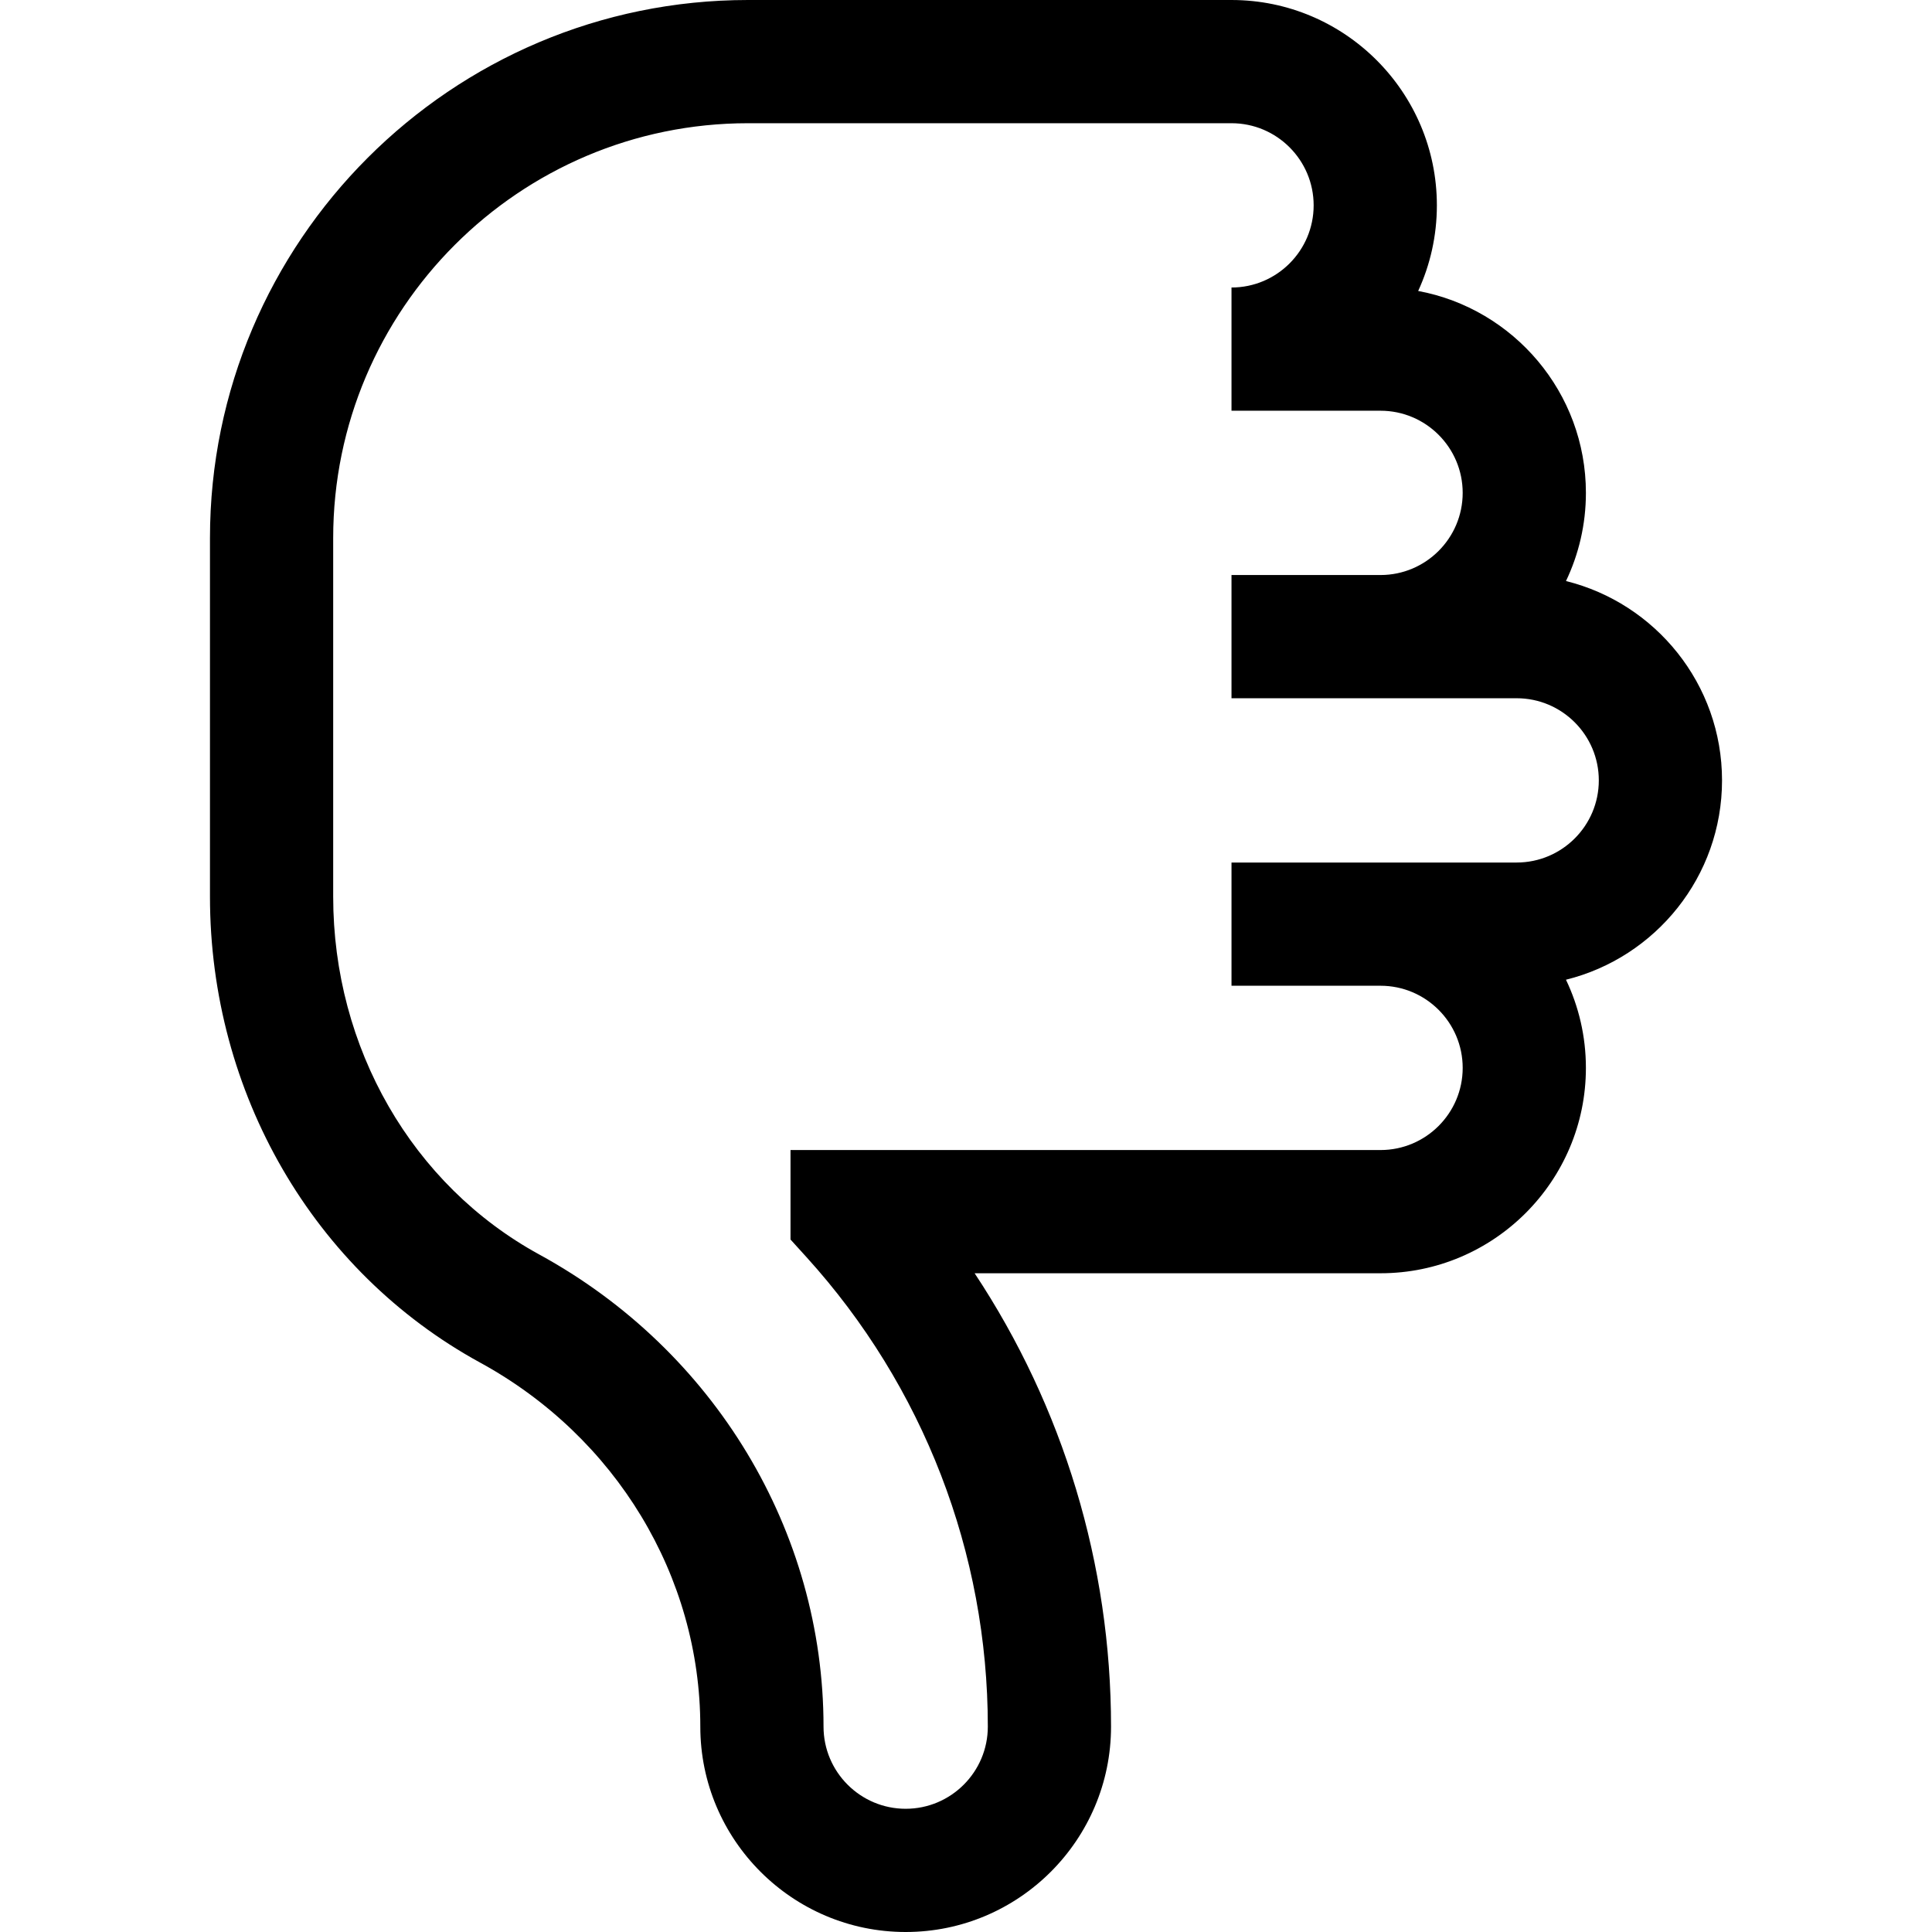
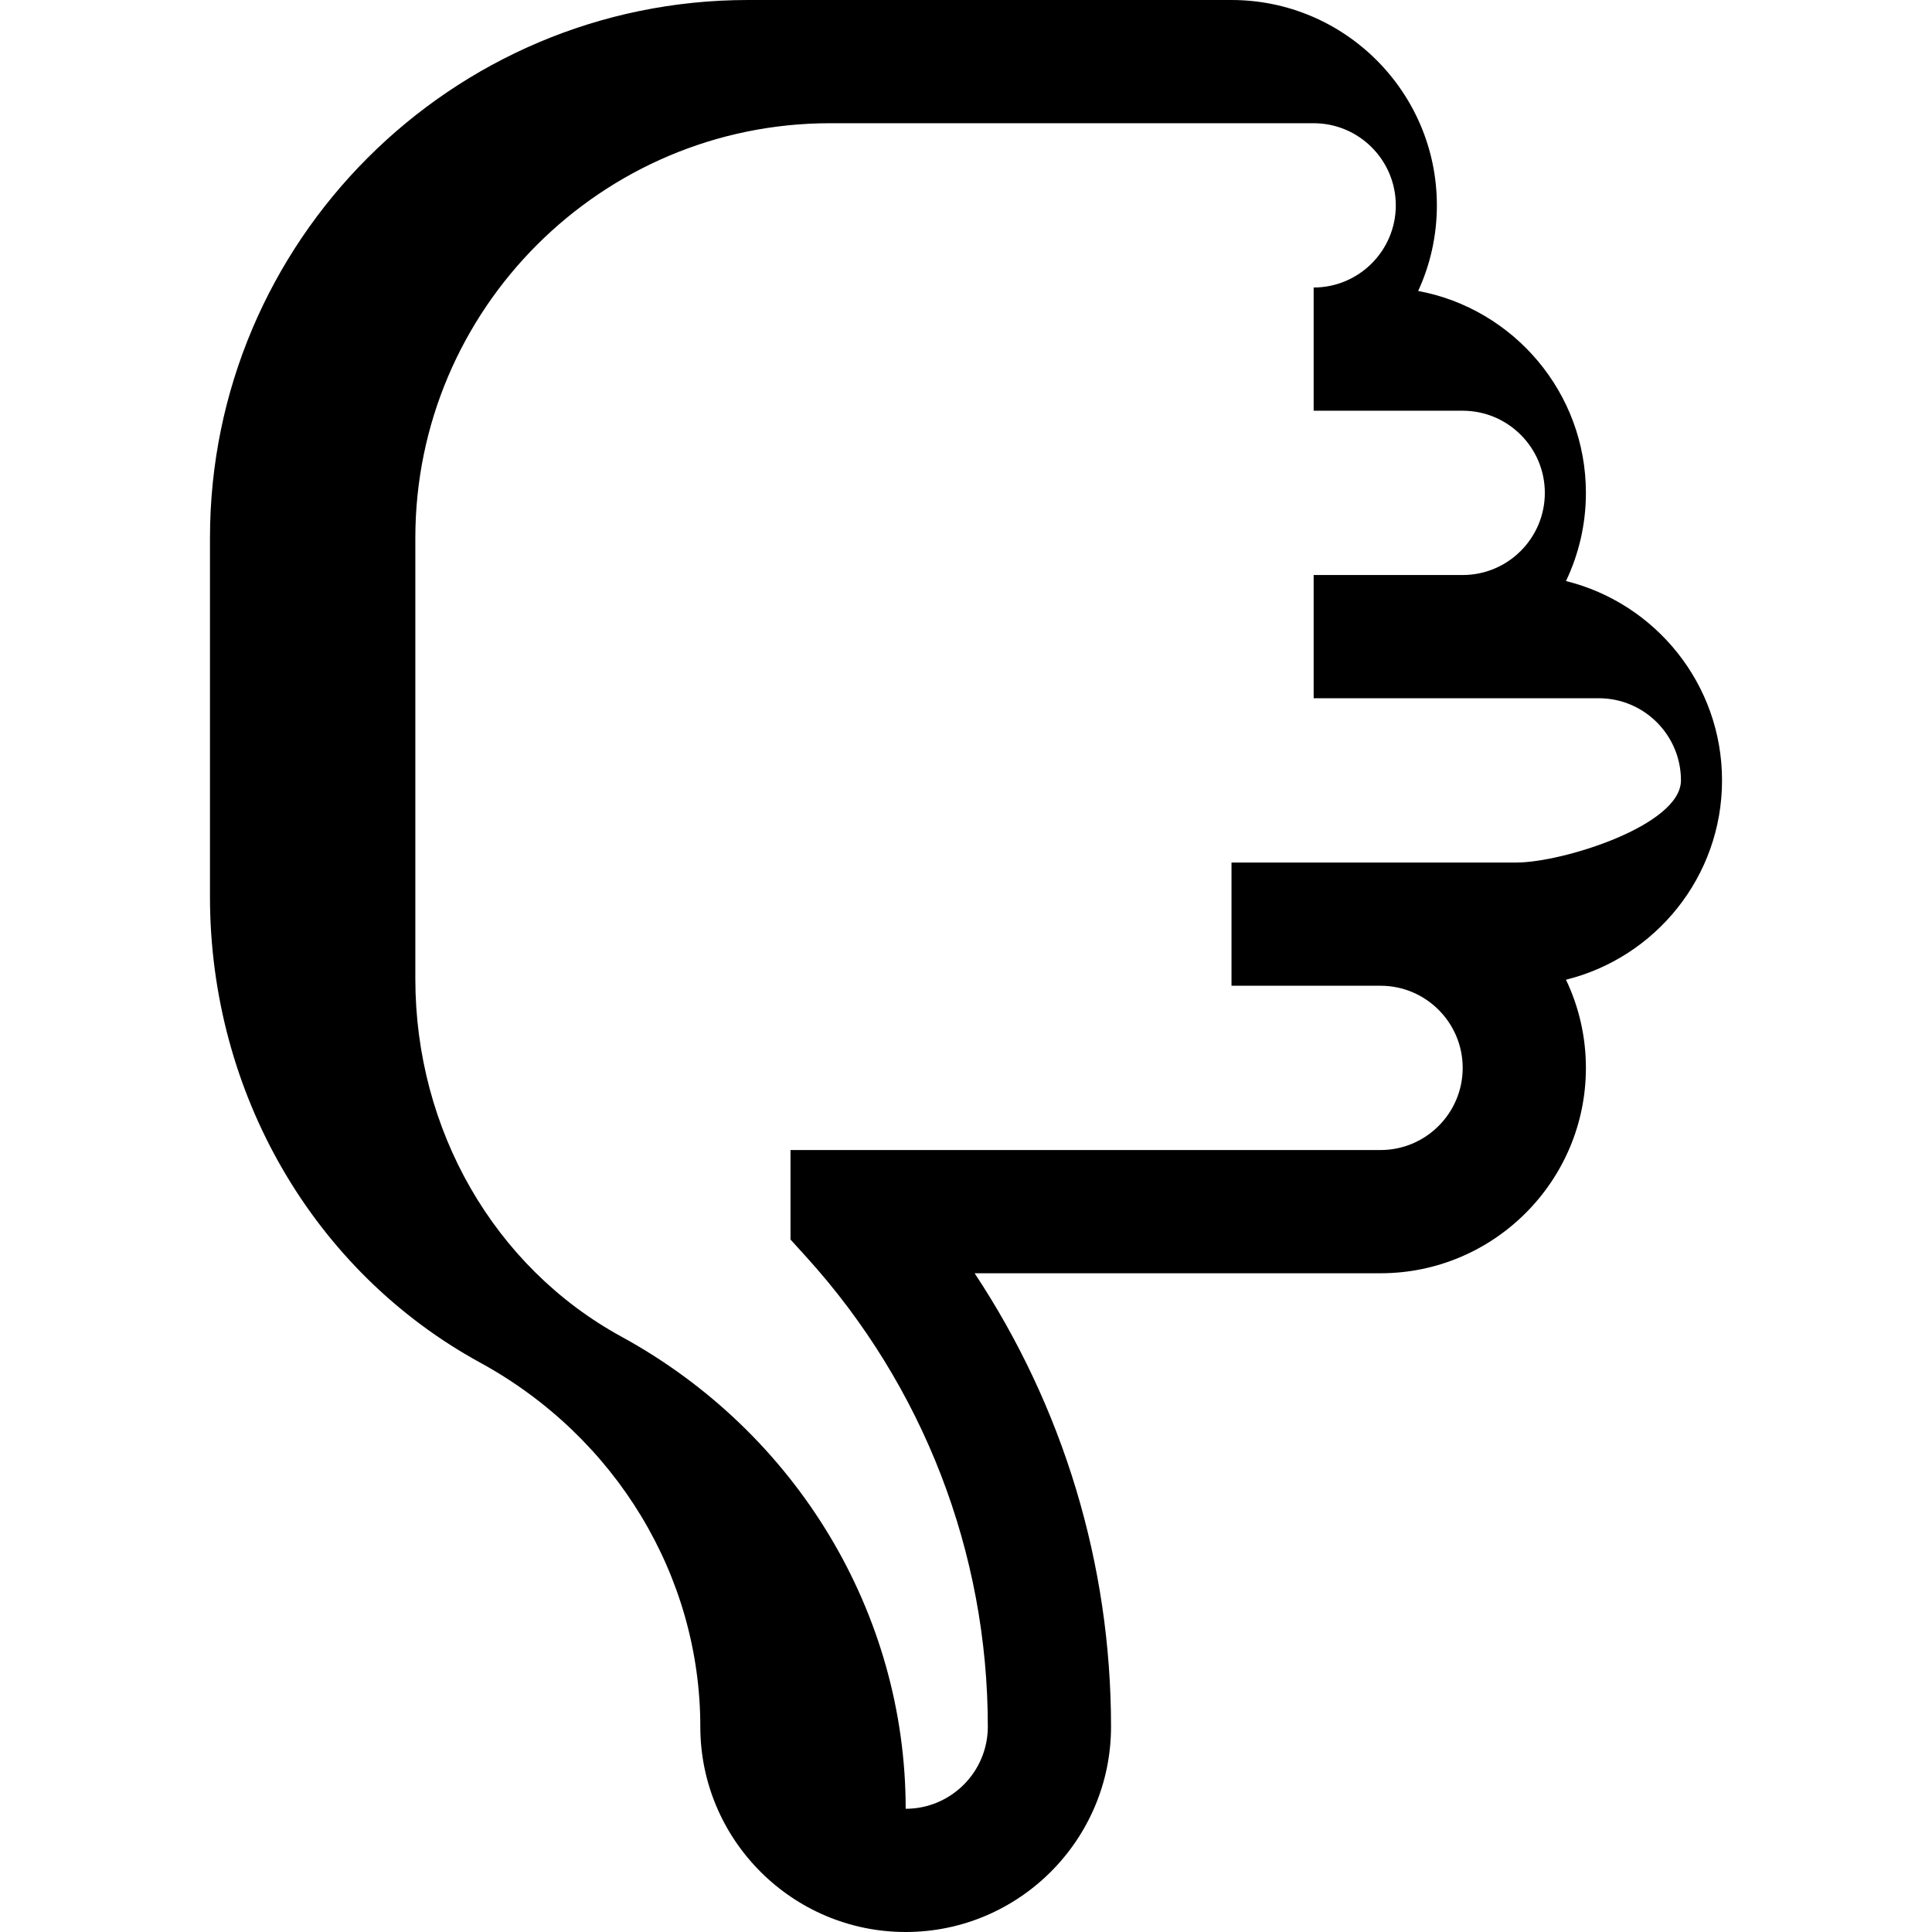
<svg xmlns="http://www.w3.org/2000/svg" fill="#000000" height="800px" width="800px" version="1.1" id="Layer_1" viewBox="0 0 470.385 470.385" xml:space="preserve">
  <g>
-     <path d="M419.264,190c0-23.432-16.205-43.141-37.994-48.533c3.107-6.508,4.852-13.787,4.852-21.467   c0-24.442-17.628-44.844-40.839-49.159c2.923-6.348,4.553-13.407,4.553-20.841c0-27.57-22.43-50-50-50H182.121   c-72.233,0-131,58.767-131,131v87.299c0,47.802,25.206,91.275,65.78,113.456c33.064,18.074,53.604,52.035,53.604,88.63   c0,27.57,22.43,50,50,50c27.57,0,50-22.43,50-50c0-39.539-11.638-77.803-33.211-110.385h98.827c27.57,0,50-22.43,50-50   c0-7.68-1.745-14.958-4.852-21.467C403.059,233.141,419.264,213.432,419.264,190z M369.264,210h-69.428v30h36.286   c11.028,0,20,8.972,20,20s-8.972,20-20,20H192.466v21.785l3.887,4.288c28.472,31.409,44.152,72.006,44.152,114.312   c0,11.028-8.972,20-20,20c-11.028,0-20-8.972-20-20c0-47.568-26.521-91.616-69.214-114.953   c-30.946-16.917-50.17-50.304-50.17-87.132V131c0-55.691,45.309-101,101-101h117.714c11.028,0,20,8.972,20,20s-8.972,20-20,20v30   h36.286c11.028,0,20,8.972,20,20s-8.972,20-20,20h-36.286v30h69.428c11.028,0,20,8.972,20,20S380.292,210,369.264,210z" />
+     <path d="M419.264,190c0-23.432-16.205-43.141-37.994-48.533c3.107-6.508,4.852-13.787,4.852-21.467   c0-24.442-17.628-44.844-40.839-49.159c2.923-6.348,4.553-13.407,4.553-20.841c0-27.57-22.43-50-50-50H182.121   c-72.233,0-131,58.767-131,131v87.299c0,47.802,25.206,91.275,65.78,113.456c33.064,18.074,53.604,52.035,53.604,88.63   c0,27.57,22.43,50,50,50c27.57,0,50-22.43,50-50c0-39.539-11.638-77.803-33.211-110.385h98.827c27.57,0,50-22.43,50-50   c0-7.68-1.745-14.958-4.852-21.467C403.059,233.141,419.264,213.432,419.264,190z M369.264,210h-69.428v30h36.286   c11.028,0,20,8.972,20,20s-8.972,20-20,20H192.466v21.785l3.887,4.288c28.472,31.409,44.152,72.006,44.152,114.312   c0,11.028-8.972,20-20,20c0-47.568-26.521-91.616-69.214-114.953   c-30.946-16.917-50.17-50.304-50.17-87.132V131c0-55.691,45.309-101,101-101h117.714c11.028,0,20,8.972,20,20s-8.972,20-20,20v30   h36.286c11.028,0,20,8.972,20,20s-8.972,20-20,20h-36.286v30h69.428c11.028,0,20,8.972,20,20S380.292,210,369.264,210z" />
  </g>
</svg>